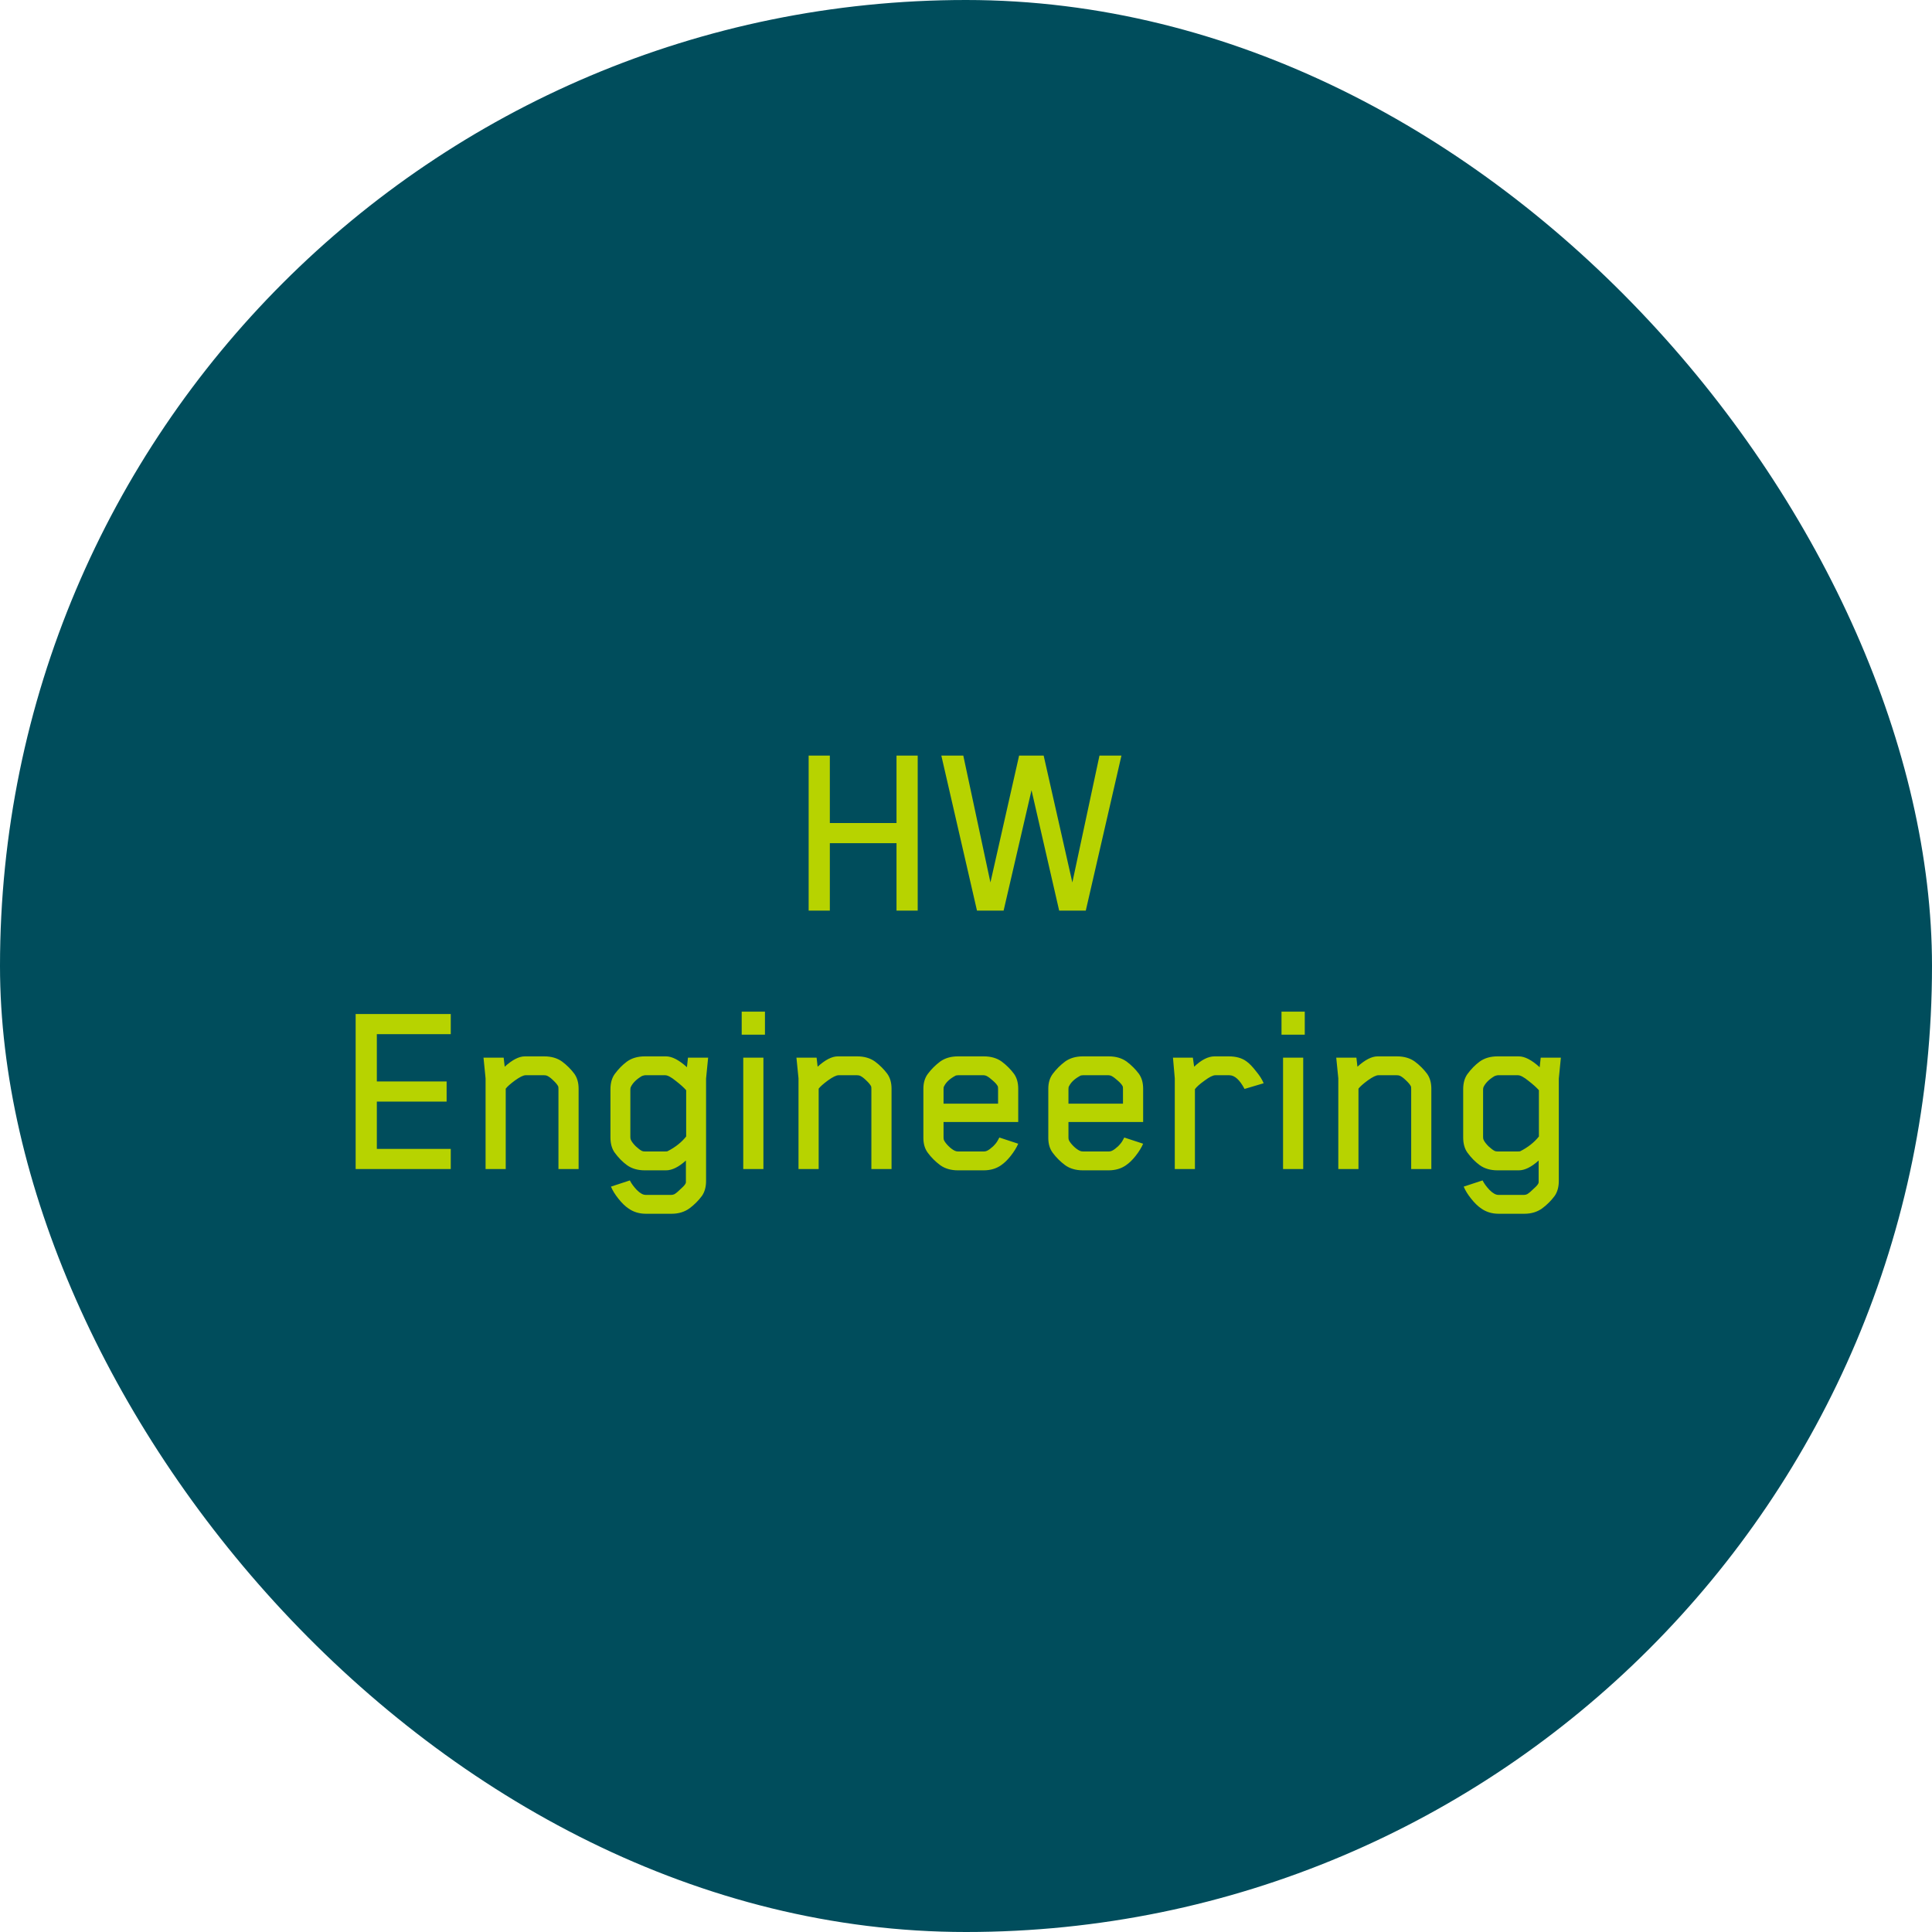
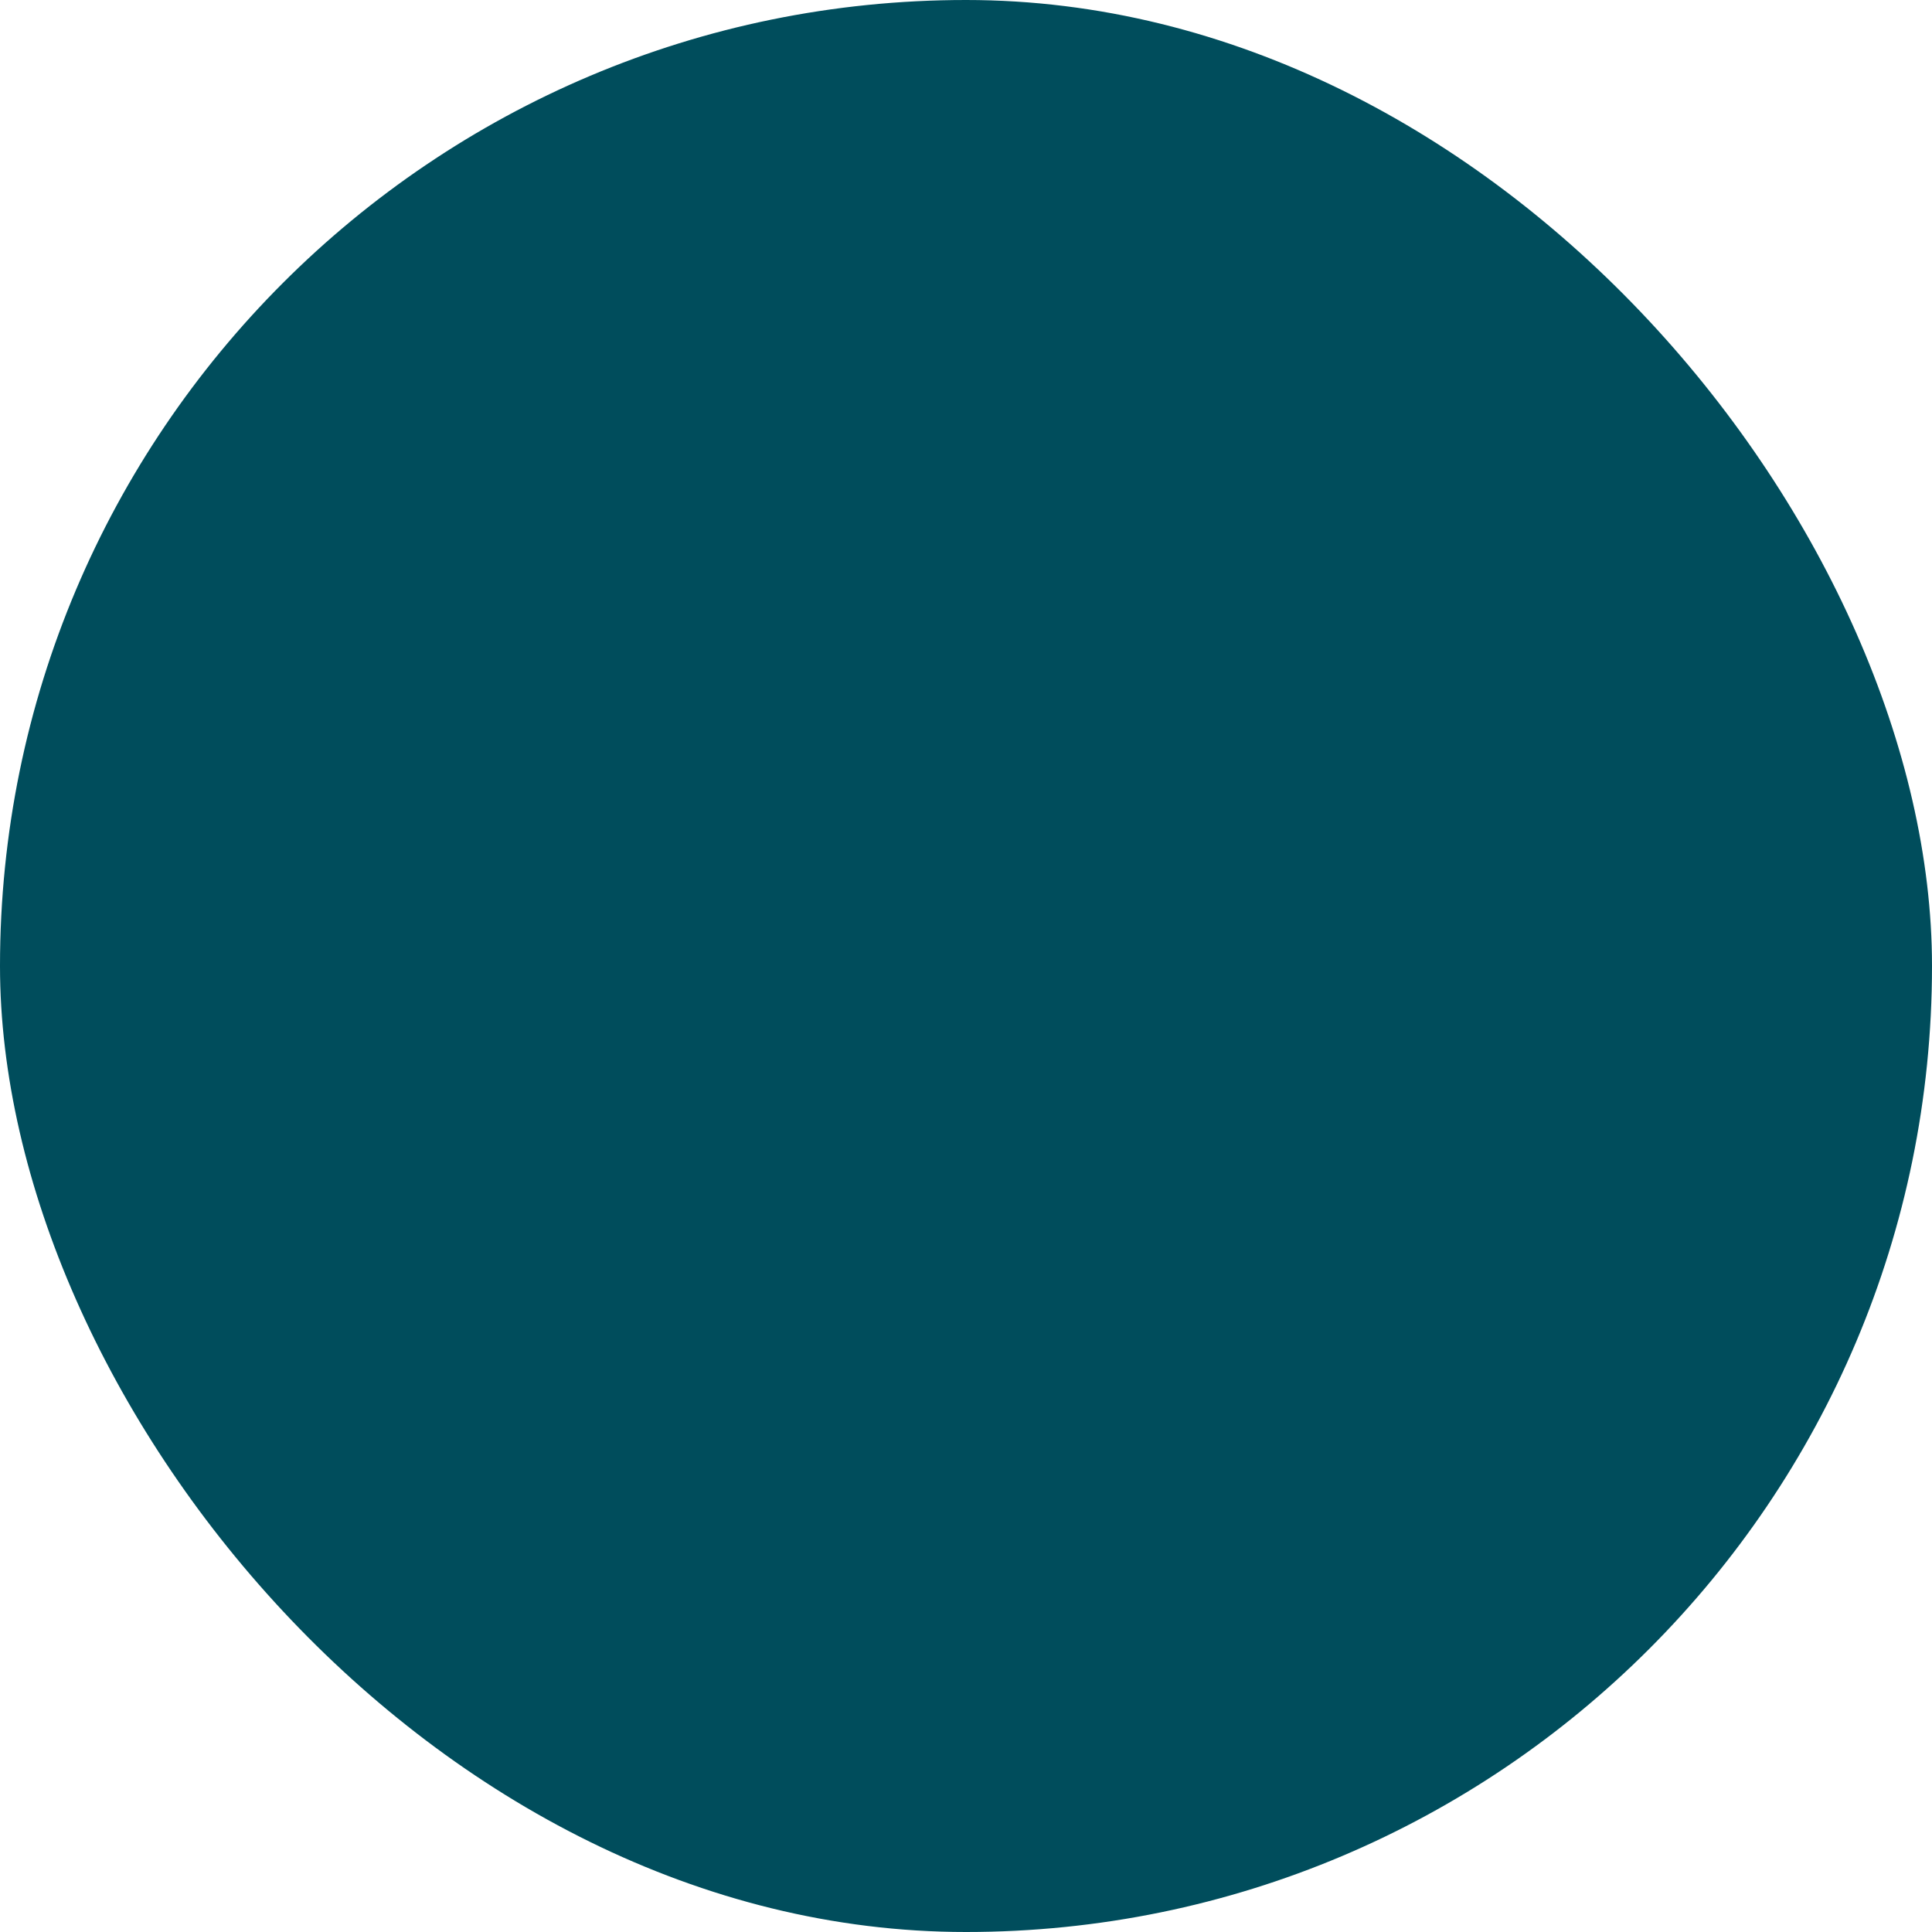
<svg xmlns="http://www.w3.org/2000/svg" width="157" height="157" viewBox="0 0 157 157" fill="none">
  <rect width="157" height="157" rx="78.5" fill="#004D5C" />
-   <path d="M74.575 74H72.853V68.519H67.435V74H65.713V61.4H67.435V66.881H72.853V61.4H74.575V74ZM91.132 61.4L88.234 74H86.071L83.824 64.214L81.556 74H79.393L76.495 61.4H78.28L80.485 71.711L82.816 61.4H84.811L87.142 71.711L89.347 61.4H91.132ZM36.63 95H28.901V82.4H36.63V84.038H30.623V87.881H36.294V89.519H30.623V93.362H36.63V95ZM47.019 95H45.381V88.511C45.381 88.385 45.374 88.308 45.36 88.28C45.29 88.14 45.157 87.979 44.961 87.797C44.779 87.615 44.611 87.489 44.457 87.419C44.401 87.391 44.317 87.377 44.205 87.377H42.714C42.532 87.377 42.245 87.517 41.853 87.797C41.475 88.077 41.223 88.301 41.097 88.469V95H39.459V87.629L39.291 85.949H40.929L41.013 86.684C41.629 86.124 42.175 85.844 42.651 85.844H44.226C44.8 85.844 45.283 85.984 45.675 86.264C46.067 86.558 46.403 86.894 46.683 87.272C46.907 87.594 47.019 87.993 47.019 88.469V95ZM57.545 85.949L57.377 87.65V95.966C57.377 96.456 57.265 96.862 57.041 97.184C56.761 97.562 56.425 97.898 56.033 98.192C55.627 98.486 55.144 98.633 54.584 98.633H52.484C51.938 98.633 51.462 98.486 51.056 98.192C50.804 98.024 50.538 97.765 50.258 97.415C49.978 97.065 49.775 96.736 49.649 96.428L51.182 95.924C51.308 96.176 51.497 96.435 51.749 96.701C52.015 96.967 52.253 97.1 52.463 97.1H54.563C54.647 97.1 54.731 97.079 54.815 97.037C54.955 96.953 55.137 96.799 55.361 96.575C55.599 96.365 55.725 96.204 55.739 96.092V95.924V94.307C55.151 94.839 54.612 95.105 54.122 95.105H52.4C51.826 95.105 51.343 94.965 50.951 94.685C50.587 94.419 50.251 94.076 49.943 93.656C49.719 93.334 49.607 92.928 49.607 92.438V88.511C49.607 88.021 49.719 87.615 49.943 87.293C50.251 86.873 50.587 86.53 50.951 86.264C51.343 85.984 51.826 85.844 52.4 85.844H54.122C54.612 85.844 55.179 86.138 55.823 86.726L55.907 85.949H57.545ZM55.76 92.354V88.595C55.578 88.385 55.298 88.133 54.92 87.839C54.542 87.531 54.255 87.377 54.059 87.377H52.421C52.379 87.377 52.295 87.398 52.169 87.44C51.735 87.692 51.434 87.986 51.266 88.322C51.238 88.378 51.224 88.455 51.224 88.553V92.396C51.224 92.494 51.238 92.571 51.266 92.627C51.336 92.781 51.469 92.956 51.665 93.152C51.861 93.334 52.029 93.46 52.169 93.53C52.225 93.558 52.309 93.572 52.421 93.572H54.059C54.157 93.572 54.22 93.565 54.248 93.551C54.878 93.229 55.382 92.83 55.76 92.354ZM62.163 84.08H60.273V82.211H62.163V84.08ZM62.037 95H60.399V85.949H62.037V95ZM72.449 95H70.811V88.511C70.811 88.385 70.804 88.308 70.79 88.28C70.72 88.14 70.587 87.979 70.391 87.797C70.209 87.615 70.041 87.489 69.887 87.419C69.831 87.391 69.747 87.377 69.635 87.377H68.144C67.962 87.377 67.675 87.517 67.283 87.797C66.905 88.077 66.653 88.301 66.527 88.469V95H64.889V87.629L64.721 85.949H66.359L66.443 86.684C67.059 86.124 67.605 85.844 68.081 85.844H69.656C70.23 85.844 70.713 85.984 71.105 86.264C71.497 86.558 71.833 86.894 72.113 87.272C72.337 87.594 72.449 87.993 72.449 88.469V95ZM82.744 92.942C82.604 93.264 82.401 93.593 82.135 93.929C81.883 94.251 81.624 94.503 81.358 94.685C80.966 94.965 80.49 95.105 79.93 95.105H77.851C77.277 95.105 76.794 94.965 76.402 94.685C76.01 94.391 75.674 94.055 75.394 93.677C75.156 93.355 75.037 92.956 75.037 92.48V88.469C75.037 87.993 75.156 87.594 75.394 87.272C75.674 86.894 76.01 86.558 76.402 86.264C76.794 85.984 77.277 85.844 77.851 85.844H79.951C80.525 85.844 81.008 85.984 81.4 86.264C81.792 86.558 82.128 86.894 82.408 87.272C82.632 87.594 82.744 87.993 82.744 88.469V91.178H76.675V92.438C76.675 92.536 76.689 92.613 76.717 92.669C76.787 92.809 76.906 92.963 77.074 93.131C77.242 93.299 77.41 93.425 77.578 93.509C77.662 93.551 77.753 93.572 77.851 93.572H79.972C80.056 93.572 80.14 93.551 80.224 93.509C80.364 93.439 80.525 93.32 80.707 93.152C80.889 92.97 81.015 92.809 81.085 92.669L81.211 92.438L82.744 92.942ZM81.106 89.687V88.511C81.106 88.385 81.099 88.308 81.085 88.28C81.015 88.14 80.882 87.986 80.686 87.818C80.504 87.65 80.336 87.524 80.182 87.44C80.098 87.398 80.014 87.377 79.93 87.377H77.851C77.739 87.377 77.655 87.398 77.599 87.44C77.165 87.678 76.871 87.958 76.717 88.28C76.689 88.308 76.675 88.385 76.675 88.511V89.687H81.106ZM92.895 92.942C92.755 93.264 92.552 93.593 92.286 93.929C92.034 94.251 91.775 94.503 91.509 94.685C91.117 94.965 90.641 95.105 90.081 95.105H88.002C87.428 95.105 86.945 94.965 86.553 94.685C86.161 94.391 85.825 94.055 85.545 93.677C85.307 93.355 85.188 92.956 85.188 92.48V88.469C85.188 87.993 85.307 87.594 85.545 87.272C85.825 86.894 86.161 86.558 86.553 86.264C86.945 85.984 87.428 85.844 88.002 85.844H90.102C90.676 85.844 91.159 85.984 91.551 86.264C91.943 86.558 92.279 86.894 92.559 87.272C92.783 87.594 92.895 87.993 92.895 88.469V91.178H86.826V92.438C86.826 92.536 86.84 92.613 86.868 92.669C86.938 92.809 87.057 92.963 87.225 93.131C87.393 93.299 87.561 93.425 87.729 93.509C87.813 93.551 87.904 93.572 88.002 93.572H90.123C90.207 93.572 90.291 93.551 90.375 93.509C90.515 93.439 90.676 93.32 90.858 93.152C91.04 92.97 91.166 92.809 91.236 92.669L91.362 92.438L92.895 92.942ZM91.257 89.687V88.511C91.257 88.385 91.25 88.308 91.236 88.28C91.166 88.14 91.033 87.986 90.837 87.818C90.655 87.65 90.487 87.524 90.333 87.44C90.249 87.398 90.165 87.377 90.081 87.377H88.002C87.89 87.377 87.806 87.398 87.75 87.44C87.316 87.678 87.022 87.958 86.868 88.28C86.84 88.308 86.826 88.385 86.826 88.511V89.687H91.257ZM102.689 88.028L101.135 88.49C100.743 87.748 100.33 87.377 99.897 87.377H98.763C98.567 87.377 98.272 87.524 97.88 87.818C97.489 88.098 97.23 88.329 97.103 88.511V95H95.466V87.629L95.319 85.949H96.936L97.04 86.684C97.629 86.124 98.181 85.844 98.7 85.844H99.855C100.442 85.844 100.918 85.977 101.282 86.243C101.52 86.411 101.779 86.677 102.059 87.041C102.353 87.391 102.563 87.72 102.689 88.028ZM106.029 84.08H104.139V82.211H106.029V84.08ZM105.903 95H104.265V85.949H105.903V95ZM116.315 95H114.677V88.511C114.677 88.385 114.67 88.308 114.656 88.28C114.586 88.14 114.453 87.979 114.257 87.797C114.075 87.615 113.907 87.489 113.753 87.419C113.697 87.391 113.613 87.377 113.501 87.377H112.01C111.828 87.377 111.541 87.517 111.149 87.797C110.771 88.077 110.519 88.301 110.393 88.469V95H108.755V87.629L108.587 85.949H110.225L110.309 86.684C110.925 86.124 111.471 85.844 111.947 85.844H113.522C114.096 85.844 114.579 85.984 114.971 86.264C115.363 86.558 115.699 86.894 115.979 87.272C116.203 87.594 116.315 87.993 116.315 88.469V95ZM126.841 85.949L126.673 87.65V95.966C126.673 96.456 126.561 96.862 126.337 97.184C126.057 97.562 125.721 97.898 125.329 98.192C124.923 98.486 124.44 98.633 123.88 98.633H121.78C121.234 98.633 120.758 98.486 120.352 98.192C120.1 98.024 119.834 97.765 119.554 97.415C119.274 97.065 119.071 96.736 118.945 96.428L120.478 95.924C120.604 96.176 120.793 96.435 121.045 96.701C121.311 96.967 121.549 97.1 121.759 97.1H123.859C123.943 97.1 124.027 97.079 124.111 97.037C124.251 96.953 124.433 96.799 124.657 96.575C124.895 96.365 125.021 96.204 125.035 96.092V95.924V94.307C124.447 94.839 123.908 95.105 123.418 95.105H121.696C121.122 95.105 120.639 94.965 120.247 94.685C119.883 94.419 119.547 94.076 119.239 93.656C119.015 93.334 118.903 92.928 118.903 92.438V88.511C118.903 88.021 119.015 87.615 119.239 87.293C119.547 86.873 119.883 86.53 120.247 86.264C120.639 85.984 121.122 85.844 121.696 85.844H123.418C123.908 85.844 124.475 86.138 125.119 86.726L125.203 85.949H126.841ZM125.056 92.354V88.595C124.874 88.385 124.594 88.133 124.216 87.839C123.838 87.531 123.551 87.377 123.355 87.377H121.717C121.675 87.377 121.591 87.398 121.465 87.44C121.031 87.692 120.73 87.986 120.562 88.322C120.534 88.378 120.52 88.455 120.52 88.553V92.396C120.52 92.494 120.534 92.571 120.562 92.627C120.632 92.781 120.765 92.956 120.961 93.152C121.157 93.334 121.325 93.46 121.465 93.53C121.521 93.558 121.605 93.572 121.717 93.572H123.355C123.453 93.572 123.516 93.565 123.544 93.551C124.174 93.229 124.678 92.83 125.056 92.354Z" fill="#B7D300" />
</svg>